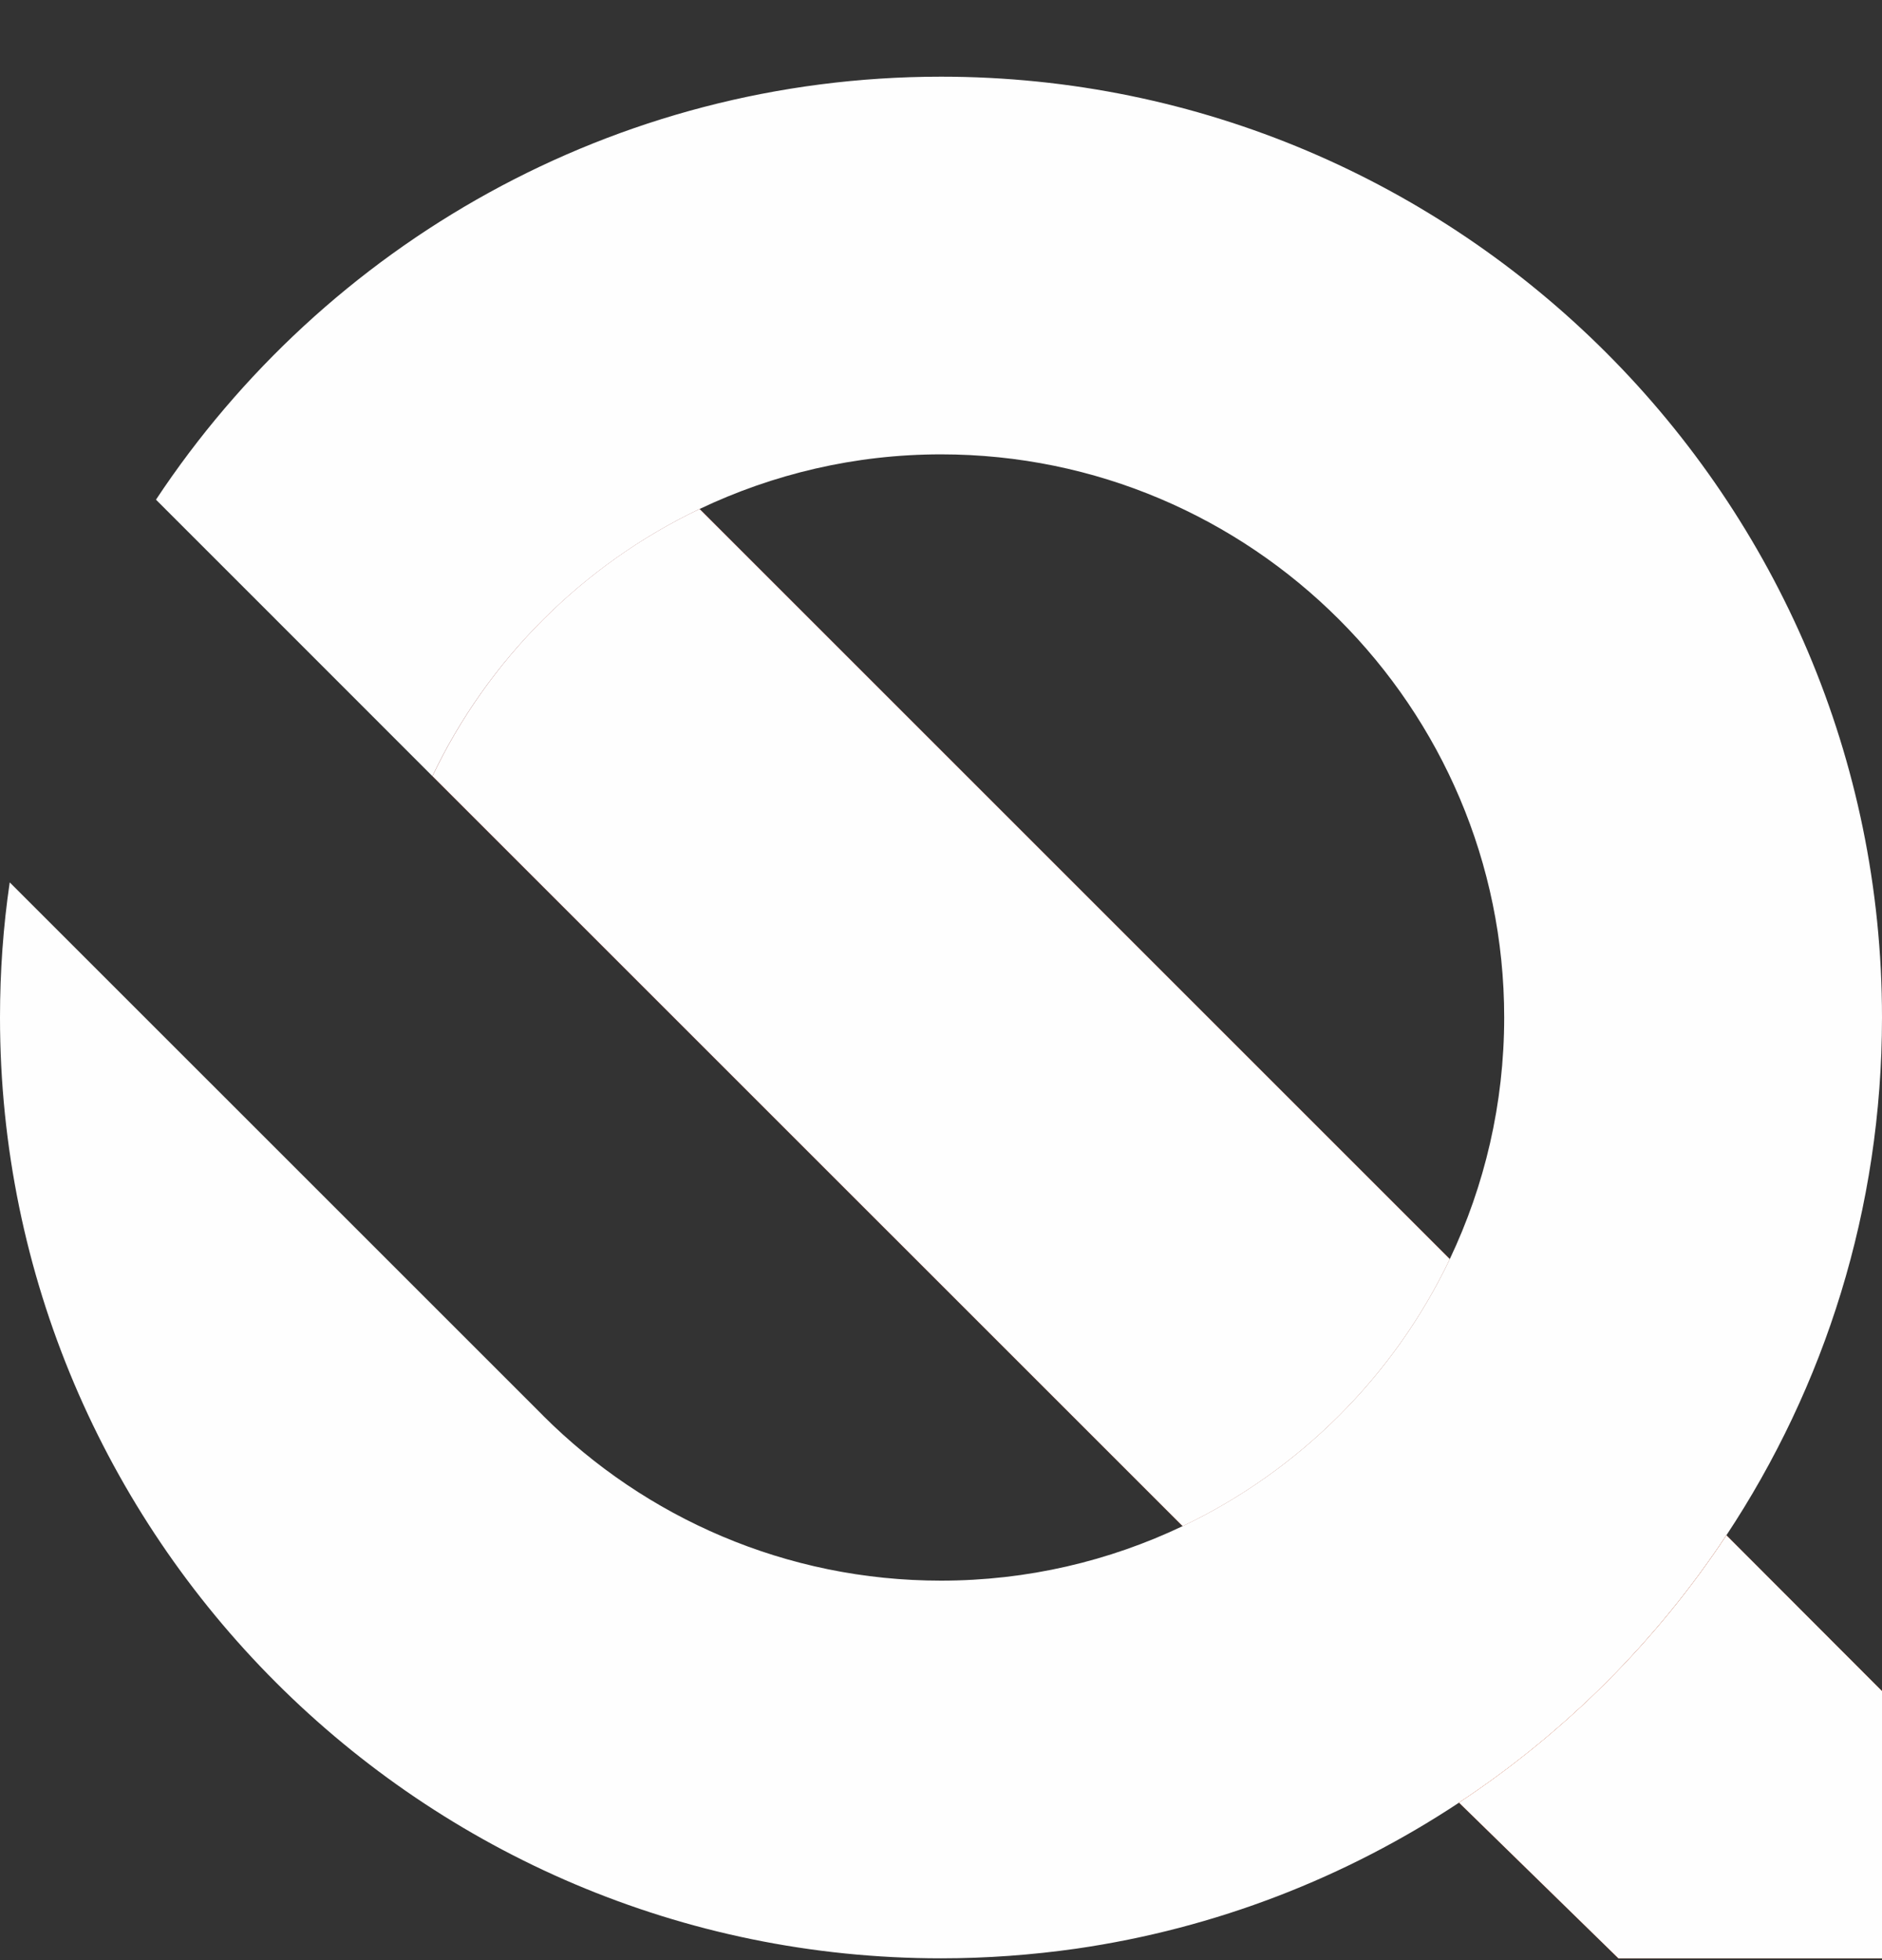
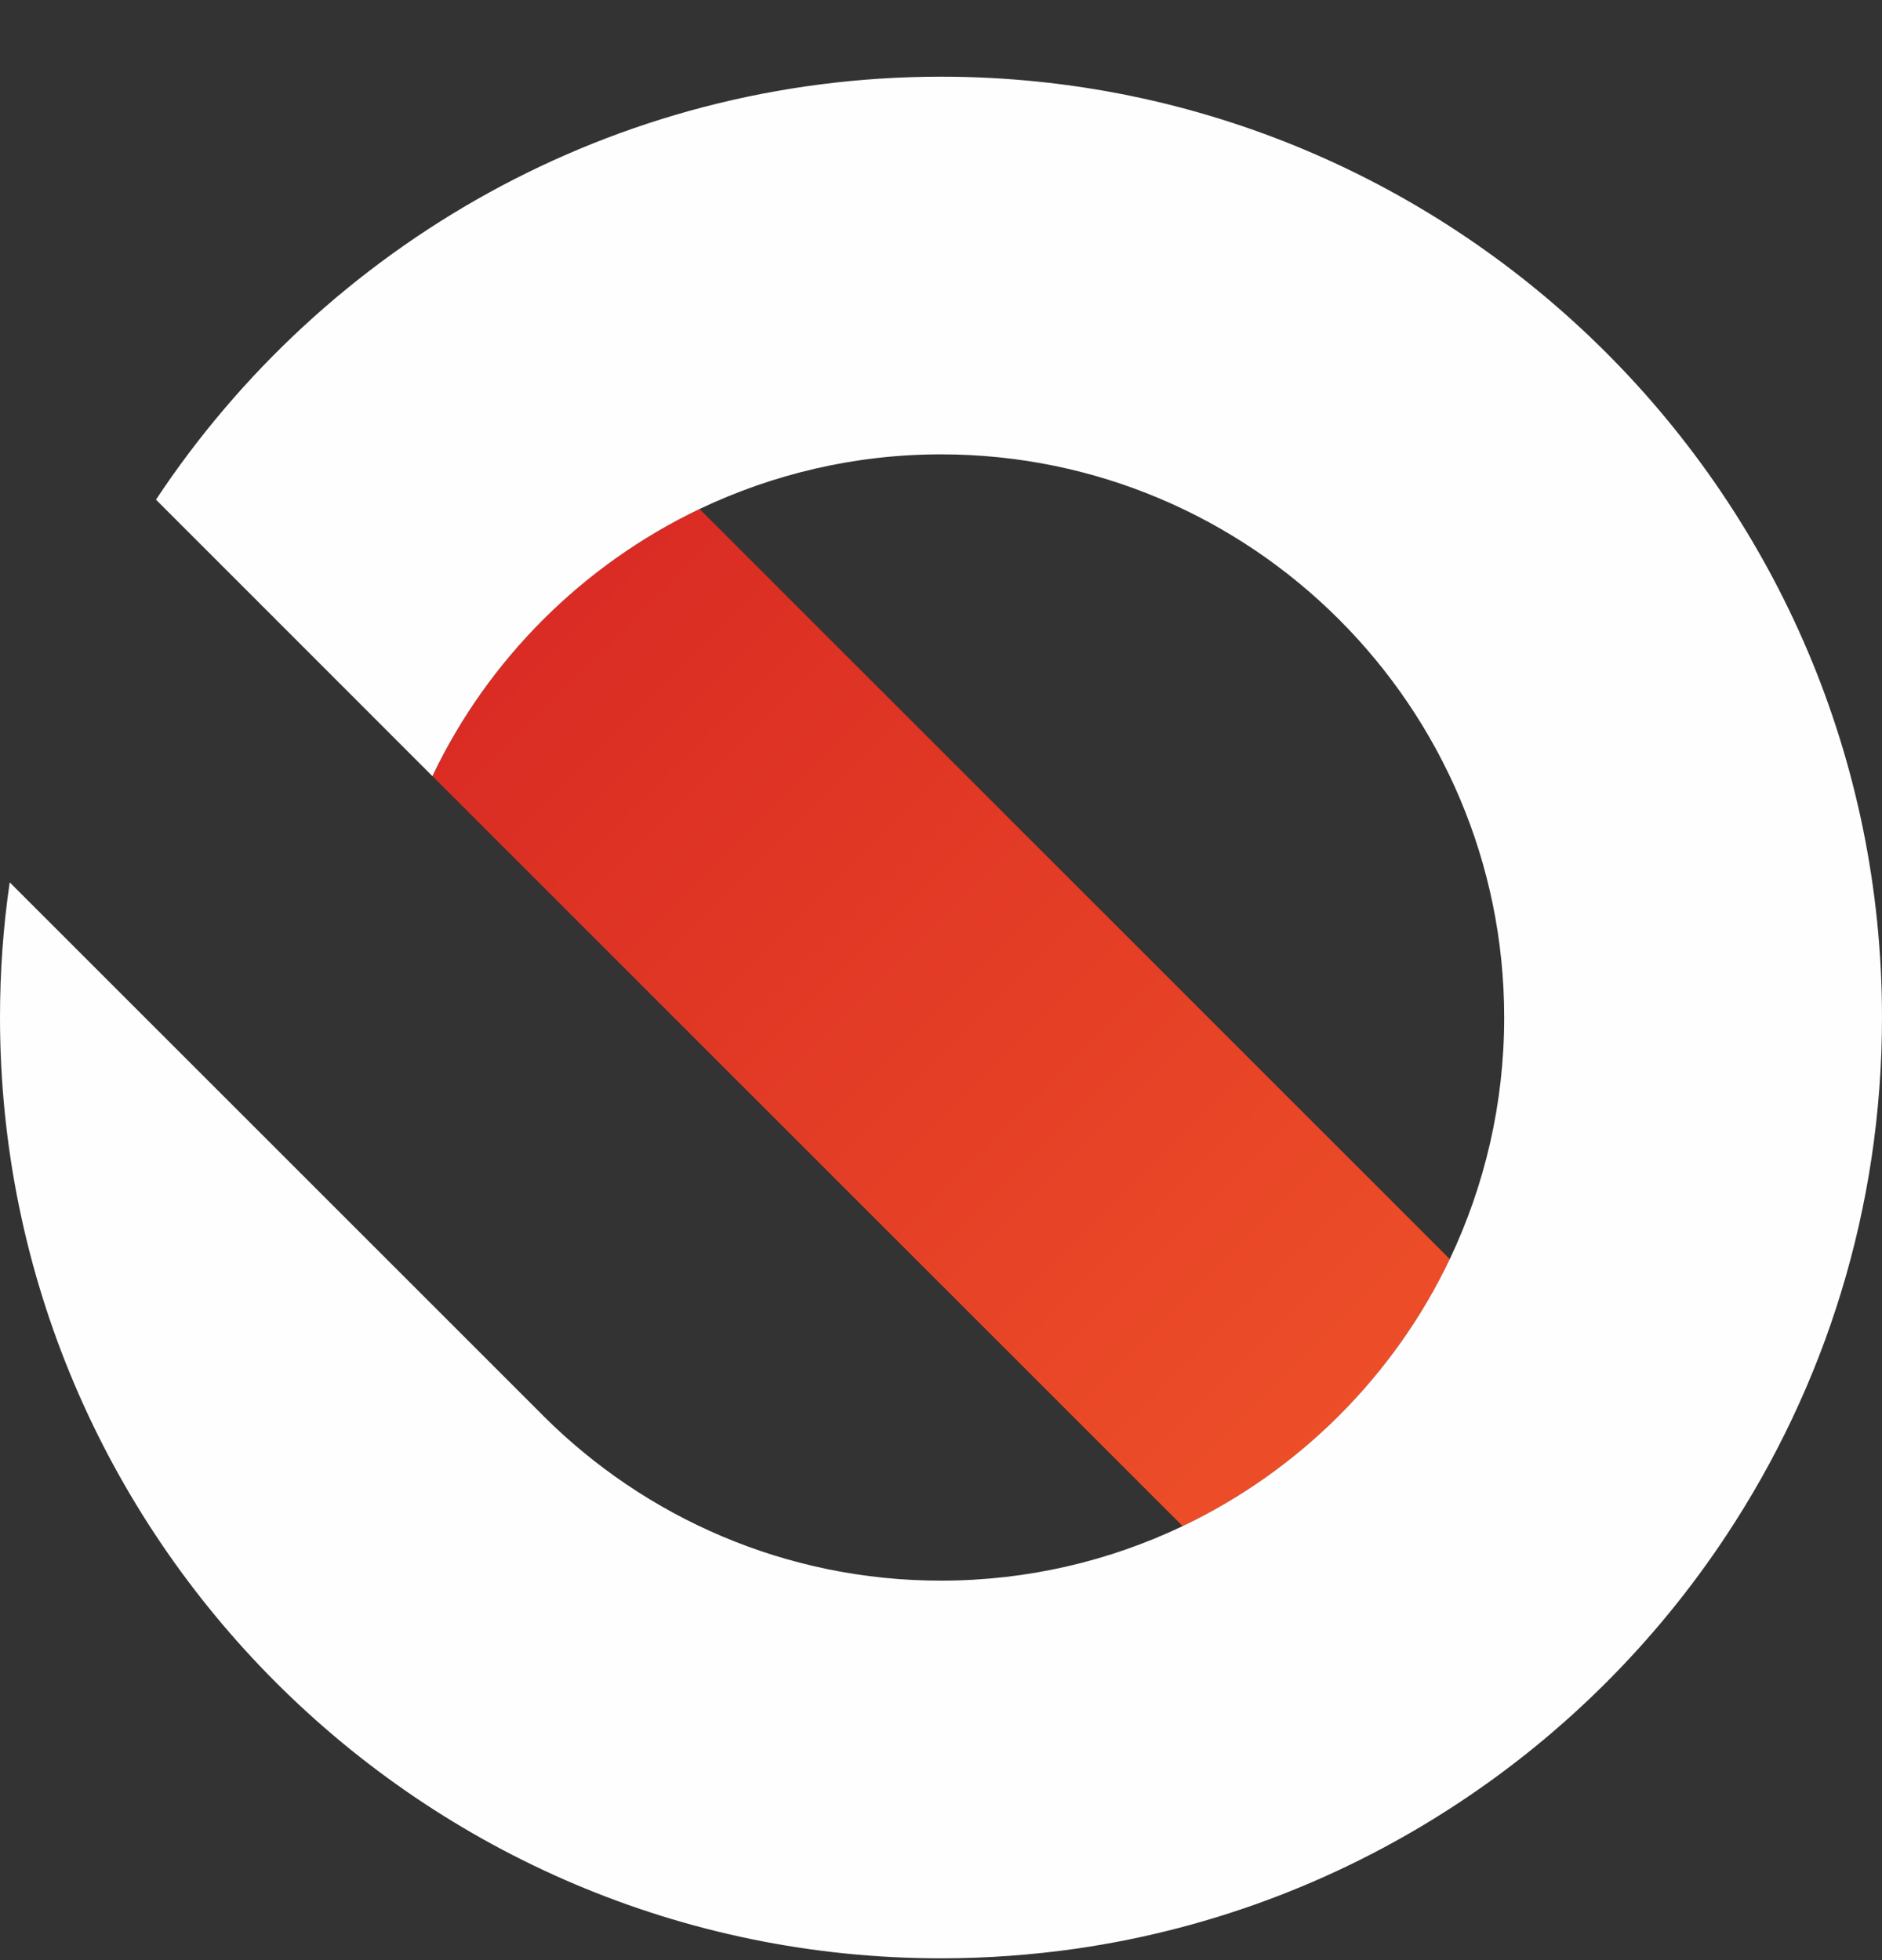
<svg xmlns="http://www.w3.org/2000/svg" width="24" height="25" viewBox="0 0 24 25" fill="none">
  <rect x="0" y="0" width="24" height="25" fill="#333333" stroke="none" />
-   <path d="M6.93 18.06L6.918 18.047C6.918 18.047 6.925 18.055 6.93 18.06Z" fill="#FEFEFE" />
  <path d="M18.488 16.059L8.921 6.492C7.433 7.201 6.224 8.41 5.515 9.899L15.082 19.465C16.57 18.756 17.779 17.547 18.488 16.059Z" fill="url(#paint0_linear_4983_13397)" />
  <path d="M12.002 0.978C7.824 0.978 4.14 3.124 1.989 6.373L3.516 7.9L5.514 9.899C6.223 8.41 7.433 7.203 8.921 6.492C9.856 6.047 10.9 5.795 12 5.795C15.96 5.795 19.182 9.017 19.182 12.977C19.182 14.08 18.932 15.124 18.488 16.059C17.779 17.547 16.57 18.756 15.081 19.465C14.146 19.91 13.102 20.16 12 20.16C10.023 20.16 8.229 19.356 6.93 18.06C6.925 18.055 6.923 18.052 6.918 18.047L0.124 11.254C0.041 11.817 0 12.392 0 12.977C0 19.594 5.383 24.977 12 24.977C12.585 24.977 13.161 24.934 13.724 24.854C15.509 24.596 17.165 23.945 18.607 22.991C19.959 22.098 21.12 20.937 22.014 19.584C23.269 17.688 24 15.418 24 12.977C24 6.361 18.617 0.978 12 0.978L12.002 0.978Z" fill="#FEFEFE" />
-   <path d="M18.606 22.991L20.639 24.977H24.002V21.571L22.016 19.582C21.122 20.935 19.961 22.095 18.609 22.989L18.606 22.991Z" fill="url(#paint1_linear_4983_13397)" />
-   <path d="M18.606 22.991L20.639 24.977H24.002V21.571L22.016 19.582C21.122 20.935 19.961 22.095 18.609 22.989L18.606 22.991Z" fill="#FEFEFE" />
-   <path d="M18.488 16.059L8.921 6.492C7.433 7.201 6.224 8.41 5.515 9.899L15.082 19.465C16.57 18.756 17.779 17.547 18.488 16.059Z" fill="#FEFEFE" />
  <defs>
    <linearGradient id="paint0_linear_4983_13397" x1="-1.789" y1="-0.814" x2="26.569" y2="27.546" gradientUnits="userSpaceOnUse">
      <stop stop-color="#CA0E20" />
      <stop offset="1" stop-color="#FE6E2C" />
    </linearGradient>
    <linearGradient id="paint1_linear_4983_13397" x1="-1.79" y1="-0.814" x2="26.568" y2="27.547" gradientUnits="userSpaceOnUse">
      <stop stop-color="#CA0E20" />
      <stop offset="1" stop-color="#FE6E2C" />
    </linearGradient>
  </defs>
</svg>